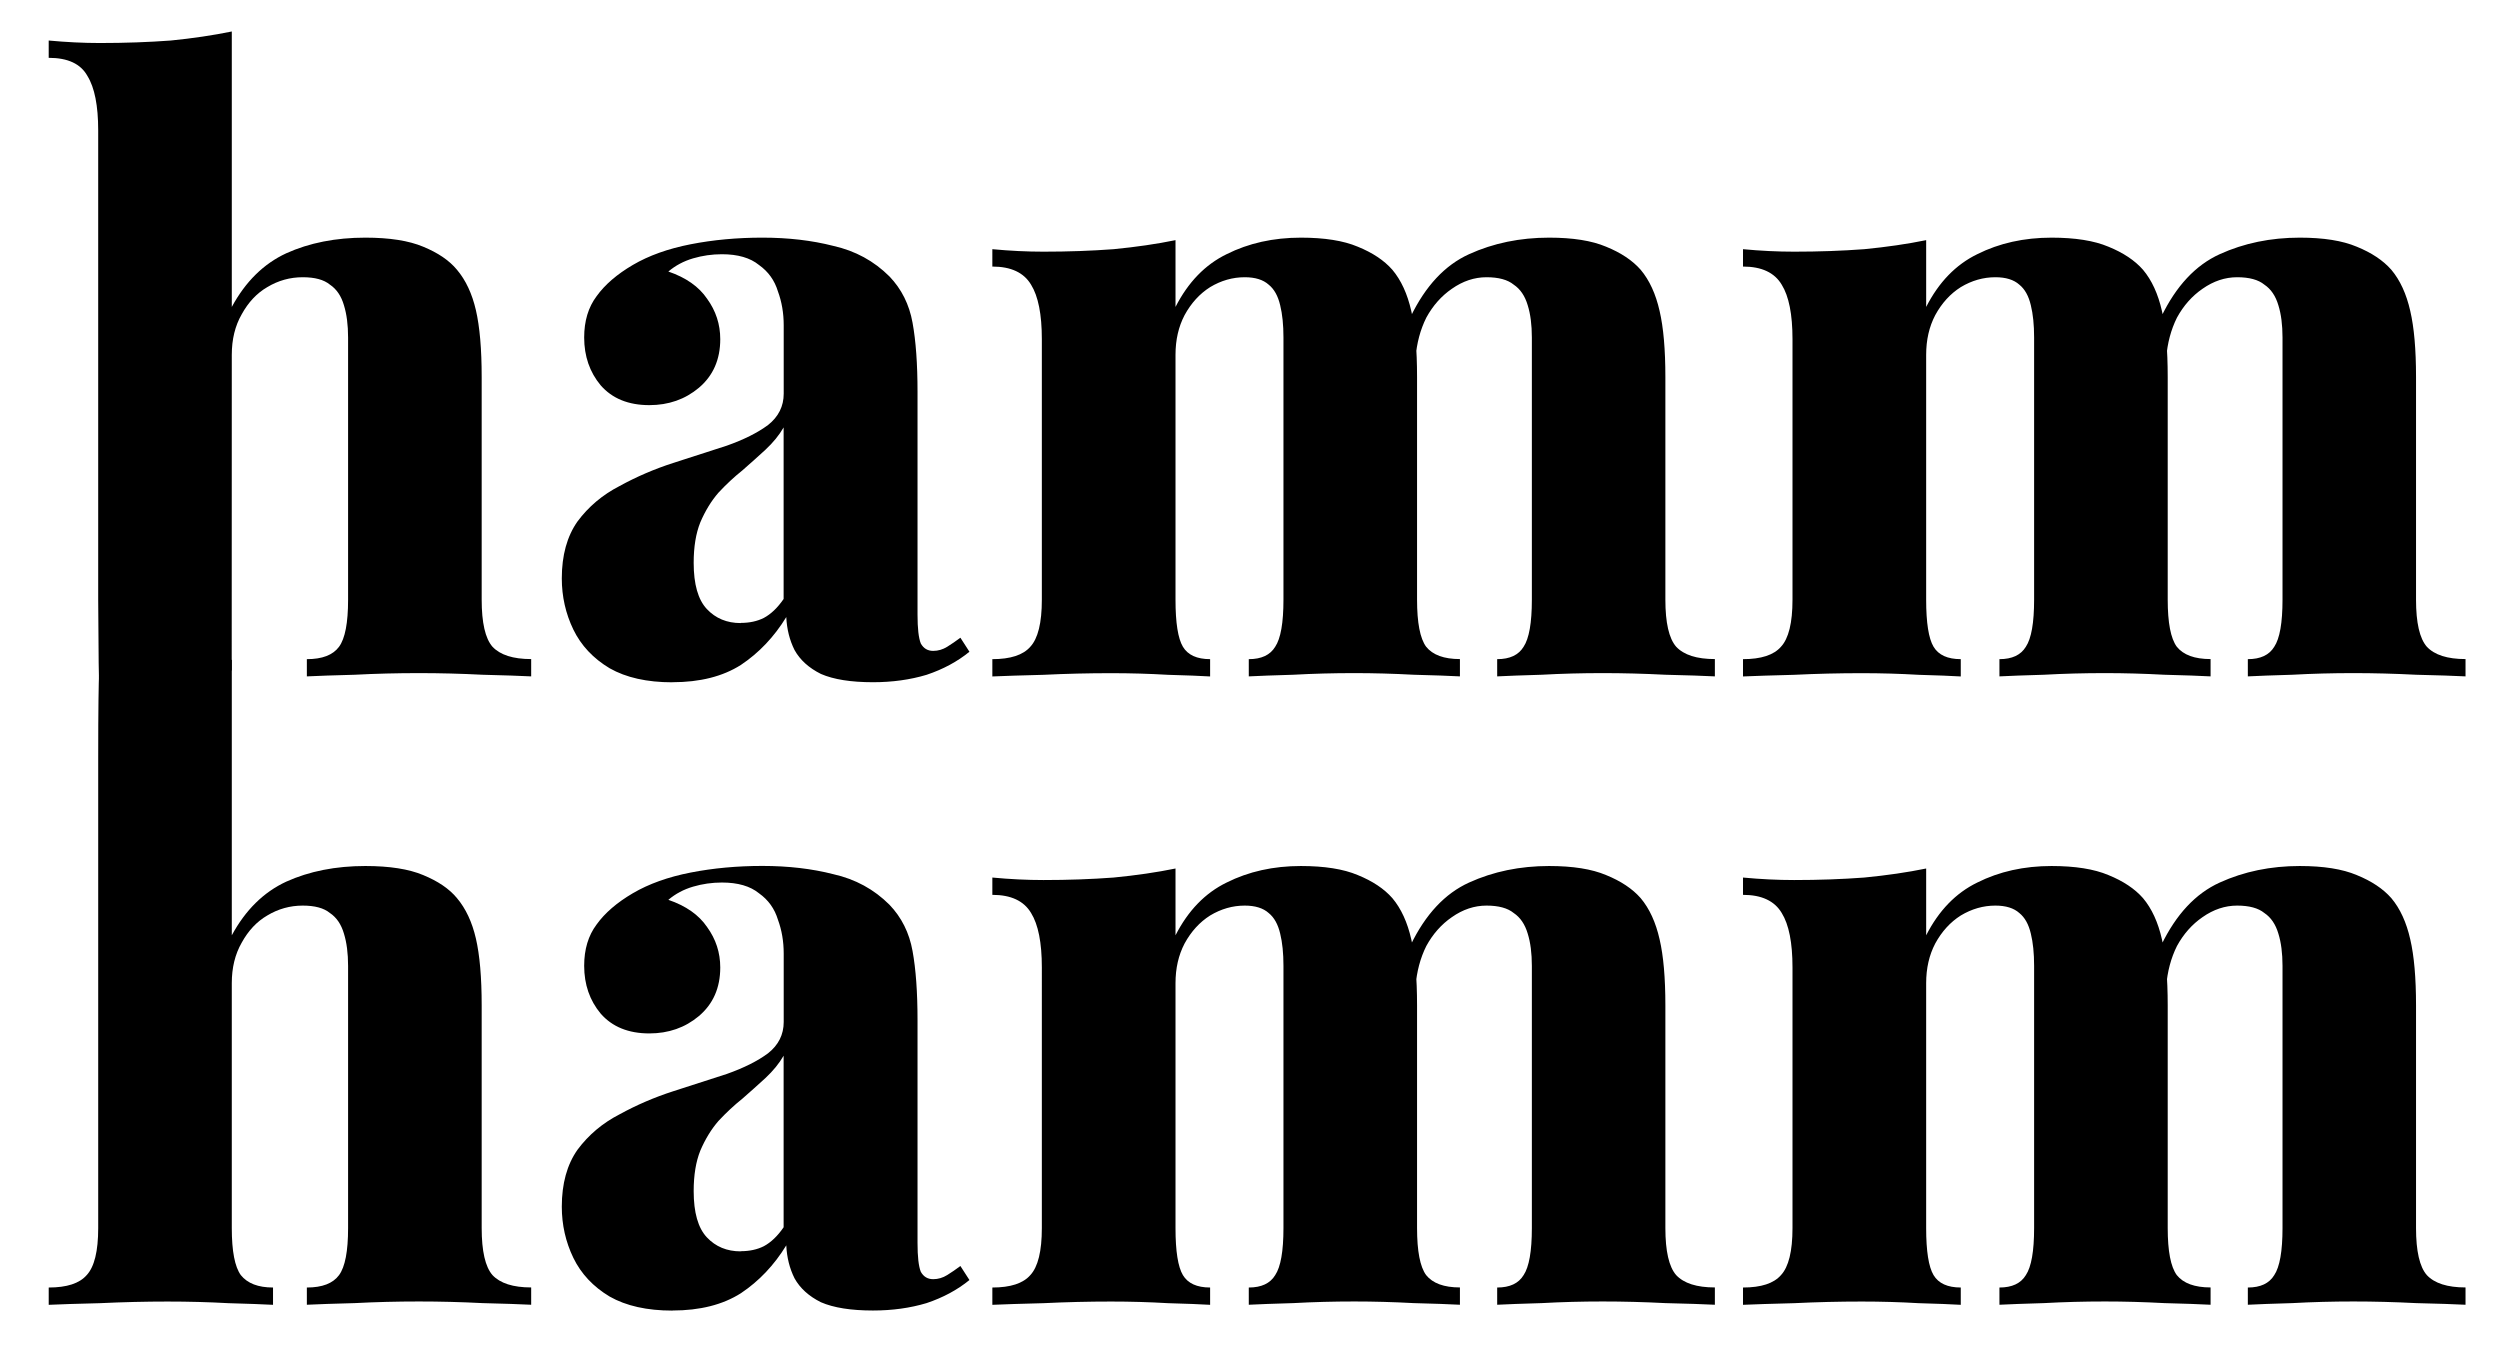
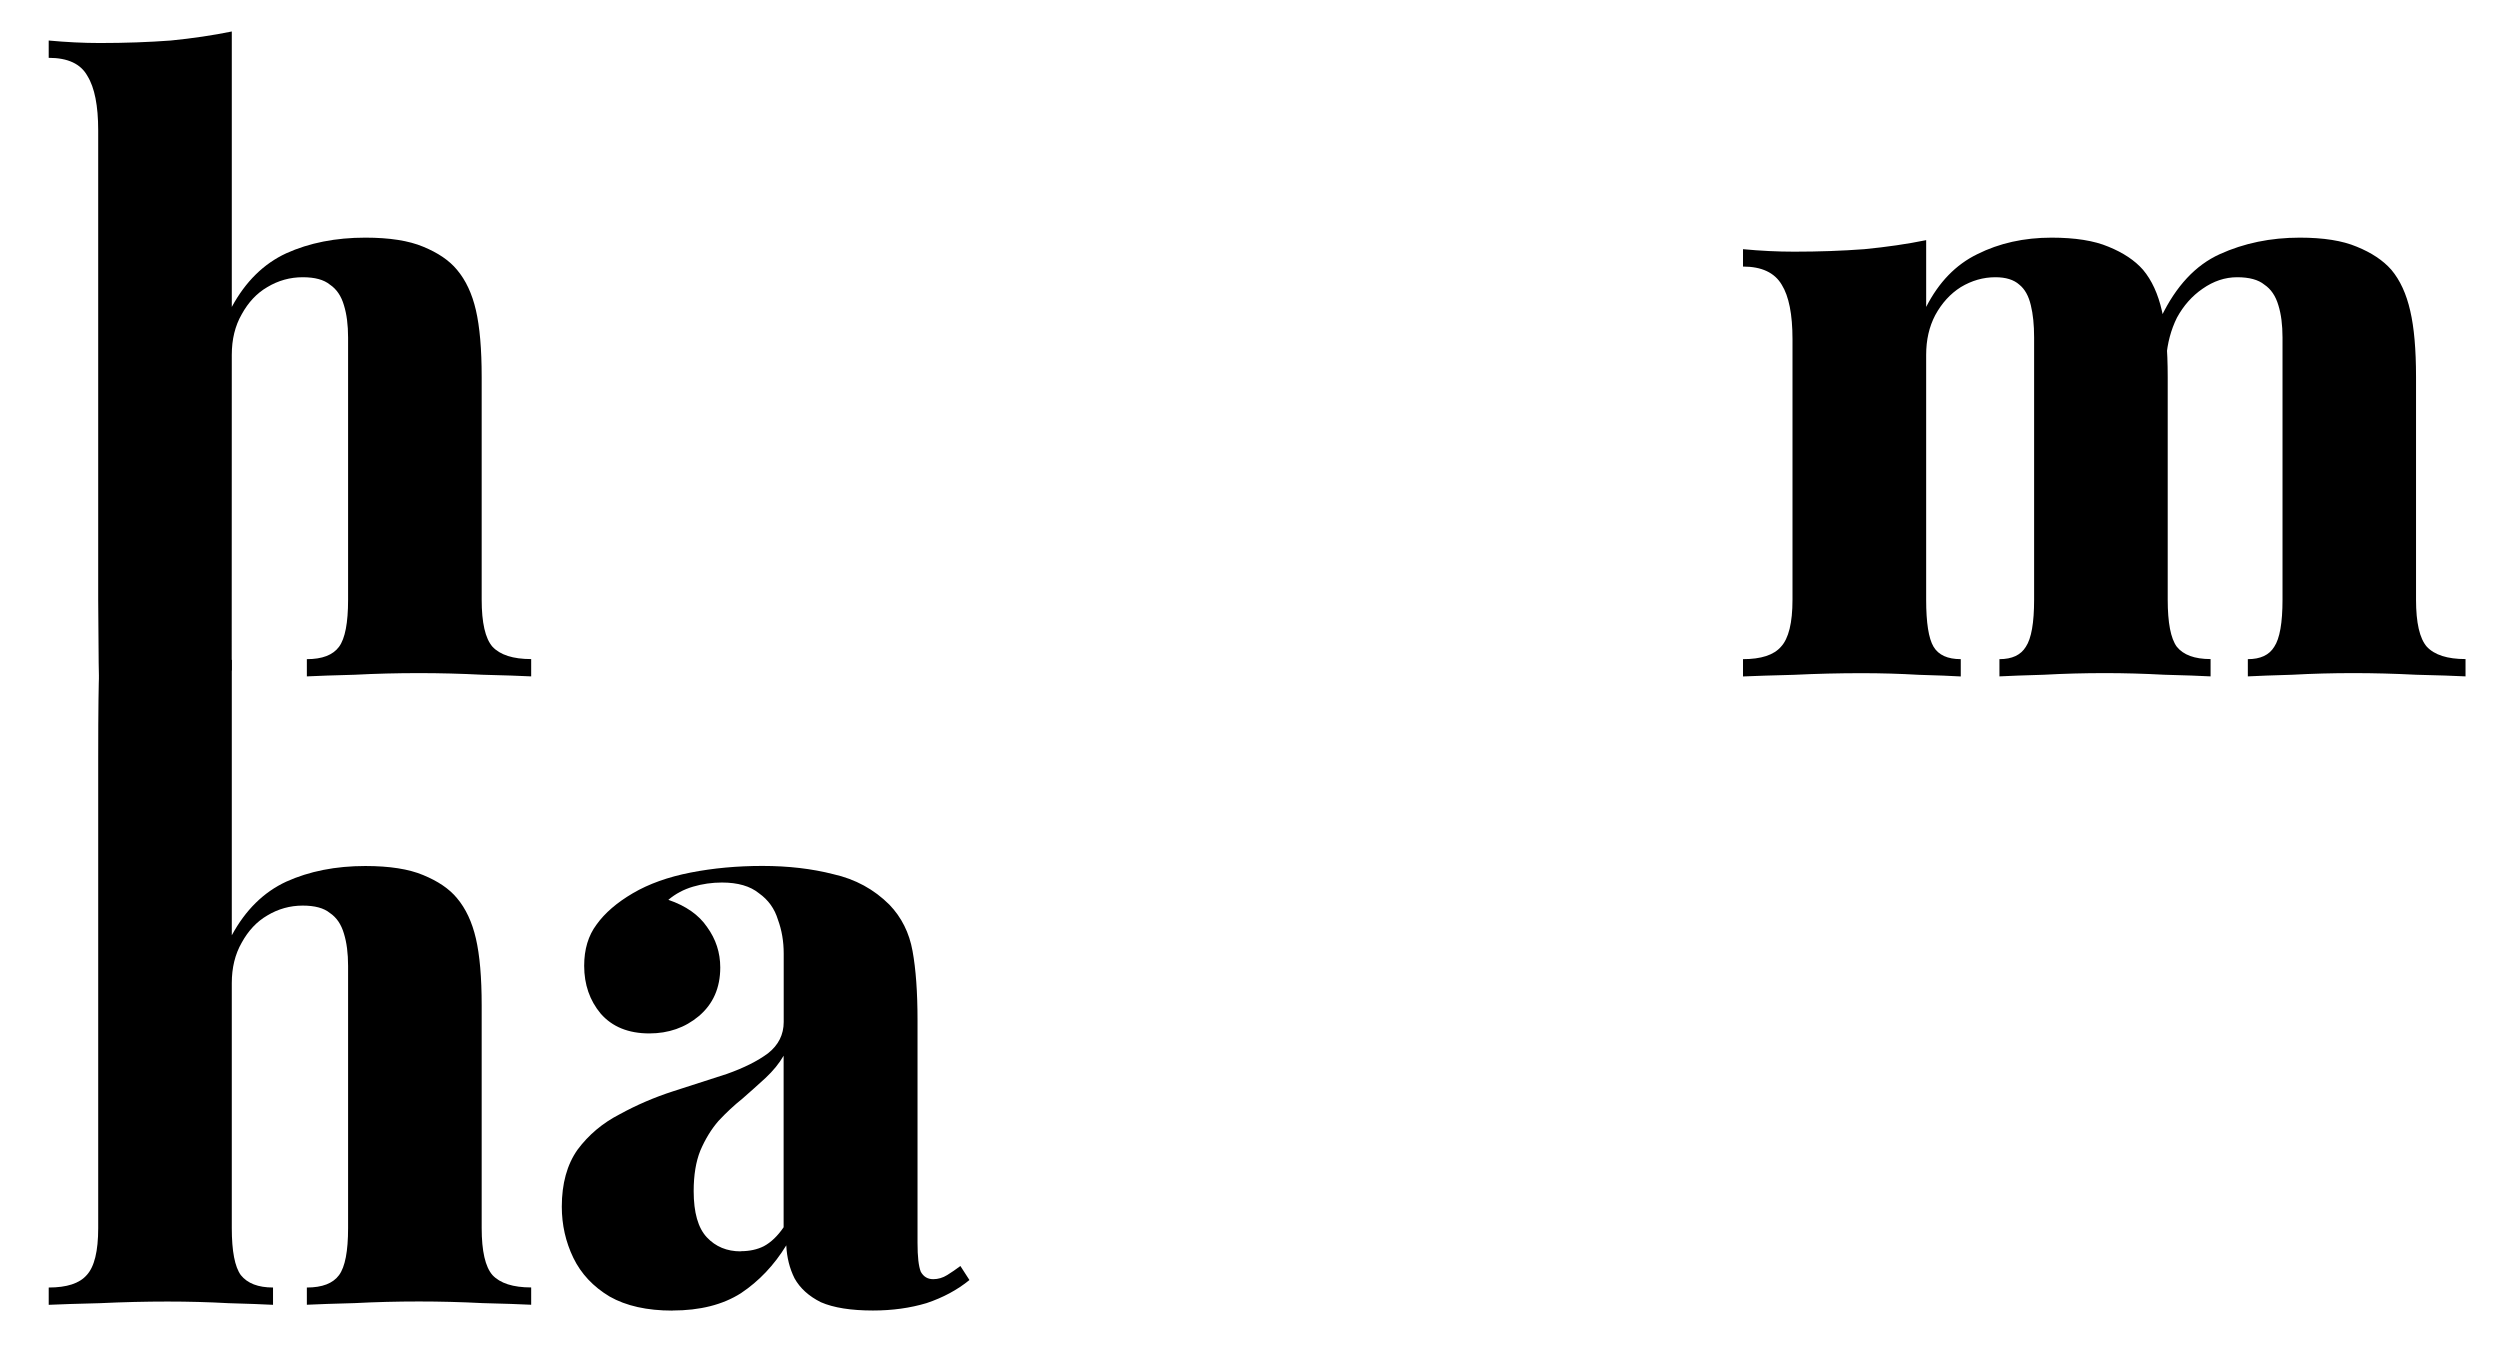
<svg xmlns="http://www.w3.org/2000/svg" xmlns:ns1="http://www.inkscape.org/namespaces/inkscape" xmlns:ns2="http://sodipodi.sourceforge.net/DTD/sodipodi-0.dtd" width="100mm" height="54mm" viewBox="0 0 100 54" version="1.1" id="svg5" xml:space="preserve" ns1:version="1.2.2 (b0a8486541, 2022-12-01)" ns2:docname="hammhamm-logo.svg">
  <ns2:namedview id="namedview7" pagecolor="#ffffff" bordercolor="#666666" borderopacity="1.0" ns1:showpageshadow="2" ns1:pageopacity="0.0" ns1:pagecheckerboard="0" ns1:deskcolor="#d1d1d1" ns1:document-units="mm" showgrid="false" ns1:lockguides="false" ns1:zoom="1.2938725" ns1:cx="99.700706" ns1:cy="-30.528511" ns1:window-width="3390" ns1:window-height="1371" ns1:window-x="0" ns1:window-y="0" ns1:window-maximized="1" ns1:current-layer="text236" />
  <defs id="defs2" />
  <g ns1:label="Ebene 1" ns1:groupmode="layer" id="layer1">
    <g aria-label="hamm hamm" id="text236" style="font-size:10.583px;line-height:0.65;font-family:'Brandon Grotesque';-inkscape-font-specification:'Brandon Grotesque weight=330';stroke-width:0.265" transform="matrix(2.73,0,0,2.73,-30.85,-27.108)">
      <g id="g532" transform="matrix(1.142,0,0,1.142,-5.366,-5.662)">
        <path d="m 17.568,14.056 v 3.535 c 0.176,-0.325 0.409,-0.554 0.698,-0.688 0.296,-0.134 0.635,-0.201 1.016,-0.201 0.31,0 0.557,0.039 0.741,0.116 0.19,0.078 0.335,0.176 0.434,0.296 0.113,0.134 0.194,0.307 0.243,0.519 0.049,0.212 0.074,0.497 0.074,0.857 v 2.857 c 0,0.296 0.046,0.497 0.138,0.603 0.099,0.106 0.265,0.159 0.497,0.159 v 0.222 c -0.134,-0.007 -0.342,-0.014 -0.624,-0.021 -0.275,-0.014 -0.547,-0.021 -0.815,-0.021 -0.282,0 -0.557,0.007 -0.825,0.021 -0.268,0.007 -0.473,0.014 -0.614,0.021 V 22.11 c 0.198,0 0.335,-0.053 0.413,-0.159 0.078,-0.106 0.116,-0.307 0.116,-0.603 v -3.365 c 0,-0.162 -0.018,-0.3 -0.053,-0.413 -0.035,-0.12 -0.095,-0.208 -0.18,-0.265 -0.078,-0.064 -0.194,-0.095 -0.349,-0.095 -0.162,0 -0.314,0.042 -0.455,0.127 -0.134,0.078 -0.243,0.194 -0.328,0.349 -0.085,0.148 -0.127,0.321 -0.127,0.519 l -0.001,4.049 c -0.576,0.291 -1.662,0.115 -1.692,0.057 0,0 -0.014,0.608 -0.021,-0.963 v -6.022 c 0,-0.317 -0.046,-0.55 -0.138,-0.698 -0.085,-0.155 -0.25,-0.233 -0.497,-0.233 v -0.222 c 0.226,0.021 0.444,0.032 0.656,0.032 0.325,0 0.628,-0.011 0.91,-0.032 0.282,-0.028 0.543,-0.067 0.783,-0.116 z" style="font-weight:800;font-family:'Playfair Display';-inkscape-font-specification:'Playfair Display Ultra-Bold'" id="path411" ns2:nodetypes="cccsccsssccccscccsssccsccscccscccscsc" />
-         <path d="m 23.22,22.407 q -0.487,0 -0.804,-0.18 -0.317,-0.19 -0.466,-0.497 -0.148,-0.307 -0.148,-0.656 0,-0.444 0.201,-0.73 0.212,-0.286 0.54,-0.455 0.328,-0.18 0.688,-0.296 0.36,-0.116 0.688,-0.222 0.328,-0.116 0.529,-0.265 0.201,-0.159 0.201,-0.402 v -0.878 q 0,-0.233 -0.074,-0.434 -0.064,-0.212 -0.243,-0.339 -0.169,-0.138 -0.476,-0.138 -0.19,0 -0.37,0.053 -0.18,0.053 -0.317,0.169 0.339,0.116 0.497,0.349 0.169,0.233 0.169,0.519 0,0.392 -0.275,0.624 -0.265,0.222 -0.635,0.222 -0.402,0 -0.624,-0.254 -0.212,-0.254 -0.212,-0.614 0,-0.317 0.159,-0.529 0.159,-0.222 0.466,-0.402 0.307,-0.18 0.741,-0.265 0.434,-0.085 0.921,-0.085 0.497,0 0.91,0.106 0.423,0.095 0.72,0.392 0.233,0.243 0.296,0.593 0.064,0.349 0.064,0.889 v 2.857 q 0,0.265 0.042,0.37 0.053,0.095 0.159,0.095 0.095,0 0.18,-0.053 0.085,-0.053 0.169,-0.116 l 0.116,0.18 q -0.233,0.19 -0.55,0.296 -0.317,0.095 -0.688,0.095 -0.423,0 -0.667,-0.106 -0.233,-0.116 -0.339,-0.307 -0.095,-0.19 -0.106,-0.423 -0.233,0.381 -0.582,0.614 -0.349,0.222 -0.878,0.222 z m 0.878,-0.762 q 0.169,0 0.296,-0.064 0.138,-0.074 0.254,-0.243 v -2.201 q -0.085,0.148 -0.233,0.286 -0.138,0.127 -0.296,0.265 -0.159,0.127 -0.307,0.286 -0.138,0.159 -0.233,0.381 -0.085,0.212 -0.085,0.519 0,0.413 0.169,0.593 0.169,0.18 0.434,0.18 z" style="font-weight:800;font-family:'Playfair Display';-inkscape-font-specification:'Playfair Display Ultra-Bold'" id="path413" />
-         <path d="m 31.284,16.702 q 0.455,0 0.73,0.116 0.286,0.116 0.444,0.296 0.169,0.201 0.243,0.529 0.074,0.317 0.074,0.847 v 2.857 q 0,0.444 0.116,0.603 0.127,0.159 0.434,0.159 v 0.222 q -0.201,-0.011 -0.593,-0.021 -0.392,-0.021 -0.762,-0.021 -0.402,0 -0.783,0.021 -0.381,0.011 -0.571,0.021 V 22.11 q 0.243,0 0.339,-0.159 0.106,-0.159 0.106,-0.603 v -3.365 q 0,-0.243 -0.042,-0.413 -0.042,-0.18 -0.148,-0.265 -0.106,-0.095 -0.307,-0.095 -0.233,0 -0.444,0.127 -0.201,0.127 -0.328,0.36 -0.116,0.222 -0.116,0.508 v 3.143 q 0,0.444 0.095,0.603 0.095,0.159 0.349,0.159 v 0.222 q -0.18,-0.011 -0.54,-0.021 -0.36,-0.021 -0.73,-0.021 -0.434,0 -0.868,0.021 -0.434,0.011 -0.656,0.021 V 22.11 q 0.349,0 0.487,-0.159 0.148,-0.159 0.148,-0.603 v -3.344 q 0,-0.476 -0.138,-0.698 -0.138,-0.233 -0.497,-0.233 V 16.85 q 0.339,0.032 0.656,0.032 0.476,0 0.9,-0.032 0.434,-0.042 0.794,-0.116 v 0.857 q 0.243,-0.476 0.656,-0.677 0.423,-0.212 0.952,-0.212 z m 3.186,0 q 0.455,0 0.73,0.116 0.286,0.116 0.444,0.296 0.169,0.201 0.243,0.529 0.074,0.317 0.074,0.847 v 2.857 q 0,0.444 0.138,0.603 0.148,0.159 0.497,0.159 v 0.222 q -0.212,-0.011 -0.635,-0.021 -0.413,-0.021 -0.804,-0.021 -0.402,0 -0.783,0.021 -0.381,0.011 -0.571,0.021 V 22.11 q 0.243,0 0.339,-0.159 0.106,-0.159 0.106,-0.603 v -3.365 q 0,-0.243 -0.053,-0.413 -0.053,-0.18 -0.18,-0.265 -0.116,-0.095 -0.349,-0.095 -0.233,0 -0.444,0.148 -0.201,0.138 -0.328,0.37 -0.116,0.233 -0.138,0.519 l -0.064,-0.529 q 0.286,-0.593 0.751,-0.804 0.466,-0.212 1.027,-0.212 z" style="font-weight:800;font-family:'Playfair Display';-inkscape-font-specification:'Playfair Display Ultra-Bold'" id="path415" />
        <path d="m 40.915,16.702 q 0.455,0 0.73,0.116 0.286,0.116 0.444,0.296 0.169,0.201 0.243,0.529 0.074,0.317 0.074,0.847 v 2.857 q 0,0.444 0.116,0.603 0.127,0.159 0.434,0.159 v 0.222 q -0.201,-0.011 -0.593,-0.021 -0.392,-0.021 -0.762,-0.021 -0.402,0 -0.783,0.021 -0.381,0.011 -0.571,0.021 V 22.11 q 0.243,0 0.339,-0.159 0.106,-0.159 0.106,-0.603 v -3.365 q 0,-0.243 -0.042,-0.413 -0.042,-0.18 -0.148,-0.265 -0.106,-0.095 -0.307,-0.095 -0.233,0 -0.444,0.127 -0.201,0.127 -0.328,0.36 -0.116,0.222 -0.116,0.508 v 3.143 q 0,0.444 0.095,0.603 0.095,0.159 0.349,0.159 v 0.222 q -0.18,-0.011 -0.54,-0.021 -0.36,-0.021 -0.73,-0.021 -0.434,0 -0.868,0.021 -0.434,0.011 -0.656,0.021 V 22.11 q 0.349,0 0.487,-0.159 0.148,-0.159 0.148,-0.603 v -3.344 q 0,-0.476 -0.138,-0.698 -0.138,-0.233 -0.497,-0.233 V 16.85 q 0.339,0.032 0.656,0.032 0.476,0 0.9,-0.032 0.434,-0.042 0.794,-0.116 v 0.857 q 0.243,-0.476 0.656,-0.677 0.423,-0.212 0.952,-0.212 z m 3.186,0 q 0.455,0 0.73,0.116 0.286,0.116 0.444,0.296 0.169,0.201 0.243,0.529 0.074,0.317 0.074,0.847 v 2.857 q 0,0.444 0.138,0.603 0.148,0.159 0.497,0.159 v 0.222 q -0.212,-0.011 -0.635,-0.021 -0.413,-0.021 -0.804,-0.021 -0.402,0 -0.783,0.021 -0.381,0.011 -0.571,0.021 V 22.11 q 0.243,0 0.339,-0.159 0.106,-0.159 0.106,-0.603 v -3.365 q 0,-0.243 -0.053,-0.413 -0.053,-0.18 -0.18,-0.265 -0.116,-0.095 -0.349,-0.095 -0.233,0 -0.444,0.148 -0.201,0.138 -0.328,0.37 -0.116,0.233 -0.138,0.519 l -0.064,-0.529 q 0.286,-0.593 0.751,-0.804 0.466,-0.212 1.027,-0.212 z" style="font-weight:800;font-family:'Playfair Display';-inkscape-font-specification:'Playfair Display Ultra-Bold'" id="path417" />
        <path d="m 17.568,22.118 v 3.535 c 0.176,-0.325 0.409,-0.554 0.698,-0.688 0.296,-0.134 0.635,-0.201 1.016,-0.201 0.31,0 0.557,0.039 0.741,0.116 0.19,0.078 0.335,0.176 0.434,0.296 0.113,0.134 0.194,0.307 0.243,0.519 0.049,0.212 0.074,0.497 0.074,0.857 v 2.857 c 0,0.296 0.046,0.497 0.138,0.603 0.099,0.106 0.265,0.159 0.497,0.159 v 0.222 c -0.134,-0.007 -0.342,-0.014 -0.624,-0.021 -0.275,-0.014 -0.547,-0.021 -0.815,-0.021 -0.282,0 -0.557,0.007 -0.825,0.021 -0.268,0.007 -0.473,0.014 -0.614,0.021 V 30.172 c 0.198,0 0.335,-0.053 0.413,-0.159 0.078,-0.106 0.116,-0.307 0.116,-0.603 v -3.365 c 0,-0.162 -0.018,-0.3 -0.053,-0.413 -0.035,-0.12 -0.095,-0.208 -0.18,-0.265 -0.078,-0.064 -0.194,-0.095 -0.349,-0.095 -0.162,0 -0.314,0.042 -0.455,0.127 -0.134,0.078 -0.243,0.194 -0.328,0.349 -0.085,0.148 -0.127,0.321 -0.127,0.519 v 3.143 c 0,0.296 0.039,0.497 0.116,0.603 0.085,0.106 0.222,0.159 0.413,0.159 v 0.222 c -0.127,-0.007 -0.317,-0.014 -0.571,-0.021 -0.254,-0.014 -0.515,-0.021 -0.783,-0.021 -0.282,0 -0.571,0.007 -0.868,0.021 -0.289,0.007 -0.508,0.014 -0.656,0.021 V 30.172 c 0.233,0 0.395,-0.053 0.487,-0.159 0.099,-0.106 0.148,-0.307 0.148,-0.603 v -6.022 c 0,-1.334 0.024,-1.242 0.021,-1.122 0.325,0 0.628,-0.011 0.91,-0.032 0.282,-0.028 0.543,-0.067 0.783,-0.116 z" style="font-weight:800;font-family:'Playfair Display';-inkscape-font-specification:'Playfair Display Ultra-Bold'" id="path419" ns2:nodetypes="cccsccsssccccscccsssccsccssccccsccccscccsc" />
        <path d="m 23.22,30.468 q -0.487,0 -0.804,-0.18 -0.317,-0.19 -0.466,-0.497 -0.148,-0.307 -0.148,-0.656 0,-0.444 0.201,-0.73 0.212,-0.286 0.54,-0.455 0.328,-0.18 0.688,-0.296 0.36,-0.116 0.688,-0.222 0.328,-0.116 0.529,-0.265 0.201,-0.159 0.201,-0.402 v -0.878 q 0,-0.233 -0.074,-0.434 -0.064,-0.212 -0.243,-0.339 -0.169,-0.138 -0.476,-0.138 -0.19,0 -0.37,0.053 -0.18,0.053 -0.317,0.169 0.339,0.116 0.497,0.349 0.169,0.233 0.169,0.519 0,0.392 -0.275,0.624 -0.265,0.222 -0.635,0.222 -0.402,0 -0.624,-0.254 -0.212,-0.254 -0.212,-0.614 0,-0.317 0.159,-0.529 0.159,-0.222 0.466,-0.402 0.307,-0.18 0.741,-0.265 0.434,-0.085 0.921,-0.085 0.497,0 0.91,0.106 0.423,0.095 0.72,0.392 0.233,0.243 0.296,0.593 0.064,0.349 0.064,0.889 v 2.857 q 0,0.265 0.042,0.37 0.053,0.095 0.159,0.095 0.095,0 0.18,-0.053 0.085,-0.053 0.169,-0.116 l 0.116,0.18 q -0.233,0.19 -0.55,0.296 -0.317,0.095 -0.688,0.095 -0.423,0 -0.667,-0.106 -0.233,-0.116 -0.339,-0.307 -0.095,-0.19 -0.106,-0.423 -0.233,0.381 -0.582,0.614 -0.349,0.222 -0.878,0.222 z m 0.878,-0.762 q 0.169,0 0.296,-0.064 0.138,-0.074 0.254,-0.243 v -2.201 q -0.085,0.148 -0.233,0.286 -0.138,0.127 -0.296,0.265 -0.159,0.127 -0.307,0.286 -0.138,0.159 -0.233,0.381 -0.085,0.212 -0.085,0.519 0,0.413 0.169,0.593 0.169,0.18 0.434,0.18 z" style="font-weight:800;font-family:'Playfair Display';-inkscape-font-specification:'Playfair Display Ultra-Bold'" id="path421" />
-         <path d="m 31.284,24.764 q 0.455,0 0.73,0.116 0.286,0.116 0.444,0.296 0.169,0.201 0.243,0.529 0.074,0.317 0.074,0.847 v 2.857 q 0,0.444 0.116,0.603 0.127,0.159 0.434,0.159 v 0.222 q -0.201,-0.011 -0.593,-0.021 -0.392,-0.021 -0.762,-0.021 -0.402,0 -0.783,0.021 -0.381,0.011 -0.571,0.021 V 30.172 q 0.243,0 0.339,-0.159 0.106,-0.159 0.106,-0.603 v -3.365 q 0,-0.243 -0.042,-0.413 -0.042,-0.18 -0.148,-0.265 -0.106,-0.095 -0.307,-0.095 -0.233,0 -0.444,0.127 -0.201,0.127 -0.328,0.36 -0.116,0.222 -0.116,0.508 v 3.143 q 0,0.444 0.095,0.603 0.095,0.159 0.349,0.159 v 0.222 q -0.18,-0.011 -0.54,-0.021 -0.36,-0.021 -0.73,-0.021 -0.434,0 -0.868,0.021 -0.434,0.011 -0.656,0.021 V 30.172 q 0.349,0 0.487,-0.159 0.148,-0.159 0.148,-0.603 V 26.065 q 0,-0.476 -0.138,-0.698 -0.138,-0.233 -0.497,-0.233 V 24.912 q 0.339,0.032 0.656,0.032 0.476,0 0.9,-0.032 0.434,-0.042 0.794,-0.116 v 0.857 q 0.243,-0.476 0.656,-0.677 0.423,-0.212 0.952,-0.212 z m 3.186,0 q 0.455,0 0.73,0.116 0.286,0.116 0.444,0.296 0.169,0.201 0.243,0.529 0.074,0.317 0.074,0.847 v 2.857 q 0,0.444 0.138,0.603 0.148,0.159 0.497,0.159 v 0.222 q -0.212,-0.011 -0.635,-0.021 -0.413,-0.021 -0.804,-0.021 -0.402,0 -0.783,0.021 -0.381,0.011 -0.571,0.021 V 30.172 q 0.243,0 0.339,-0.159 0.106,-0.159 0.106,-0.603 v -3.365 q 0,-0.243 -0.053,-0.413 -0.053,-0.18 -0.18,-0.265 -0.116,-0.095 -0.349,-0.095 -0.233,0 -0.444,0.148 -0.201,0.138 -0.328,0.37 -0.116,0.233 -0.138,0.519 l -0.064,-0.529 q 0.286,-0.593 0.751,-0.804 0.466,-0.212 1.027,-0.212 z" style="font-weight:800;font-family:'Playfair Display';-inkscape-font-specification:'Playfair Display Ultra-Bold'" id="path423" />
-         <path d="m 40.915,24.764 q 0.455,0 0.73,0.116 0.286,0.116 0.444,0.296 0.169,0.201 0.243,0.529 0.074,0.317 0.074,0.847 v 2.857 q 0,0.444 0.116,0.603 0.127,0.159 0.434,0.159 v 0.222 q -0.201,-0.011 -0.593,-0.021 -0.392,-0.021 -0.762,-0.021 -0.402,0 -0.783,0.021 -0.381,0.011 -0.571,0.021 V 30.172 q 0.243,0 0.339,-0.159 0.106,-0.159 0.106,-0.603 v -3.365 q 0,-0.243 -0.042,-0.413 -0.042,-0.18 -0.148,-0.265 -0.106,-0.095 -0.307,-0.095 -0.233,0 -0.444,0.127 -0.201,0.127 -0.328,0.36 -0.116,0.222 -0.116,0.508 v 3.143 q 0,0.444 0.095,0.603 0.095,0.159 0.349,0.159 v 0.222 q -0.18,-0.011 -0.54,-0.021 -0.36,-0.021 -0.73,-0.021 -0.434,0 -0.868,0.021 -0.434,0.011 -0.656,0.021 V 30.172 q 0.349,0 0.487,-0.159 0.148,-0.159 0.148,-0.603 V 26.065 q 0,-0.476 -0.138,-0.698 -0.138,-0.233 -0.497,-0.233 V 24.912 q 0.339,0.032 0.656,0.032 0.476,0 0.9,-0.032 0.434,-0.042 0.794,-0.116 v 0.857 q 0.243,-0.476 0.656,-0.677 0.423,-0.212 0.952,-0.212 z m 3.186,0 q 0.455,0 0.73,0.116 0.286,0.116 0.444,0.296 0.169,0.201 0.243,0.529 0.074,0.317 0.074,0.847 v 2.857 q 0,0.444 0.138,0.603 0.148,0.159 0.497,0.159 v 0.222 q -0.212,-0.011 -0.635,-0.021 -0.413,-0.021 -0.804,-0.021 -0.402,0 -0.783,0.021 -0.381,0.011 -0.571,0.021 V 30.172 q 0.243,0 0.339,-0.159 0.106,-0.159 0.106,-0.603 v -3.365 q 0,-0.243 -0.053,-0.413 -0.053,-0.18 -0.18,-0.265 -0.116,-0.095 -0.349,-0.095 -0.233,0 -0.444,0.148 -0.201,0.138 -0.328,0.37 -0.116,0.233 -0.138,0.519 l -0.064,-0.529 q 0.286,-0.593 0.751,-0.804 0.466,-0.212 1.027,-0.212 z" style="font-weight:800;font-family:'Playfair Display';-inkscape-font-specification:'Playfair Display Ultra-Bold'" id="path425" />
      </g>
    </g>
  </g>
</svg>